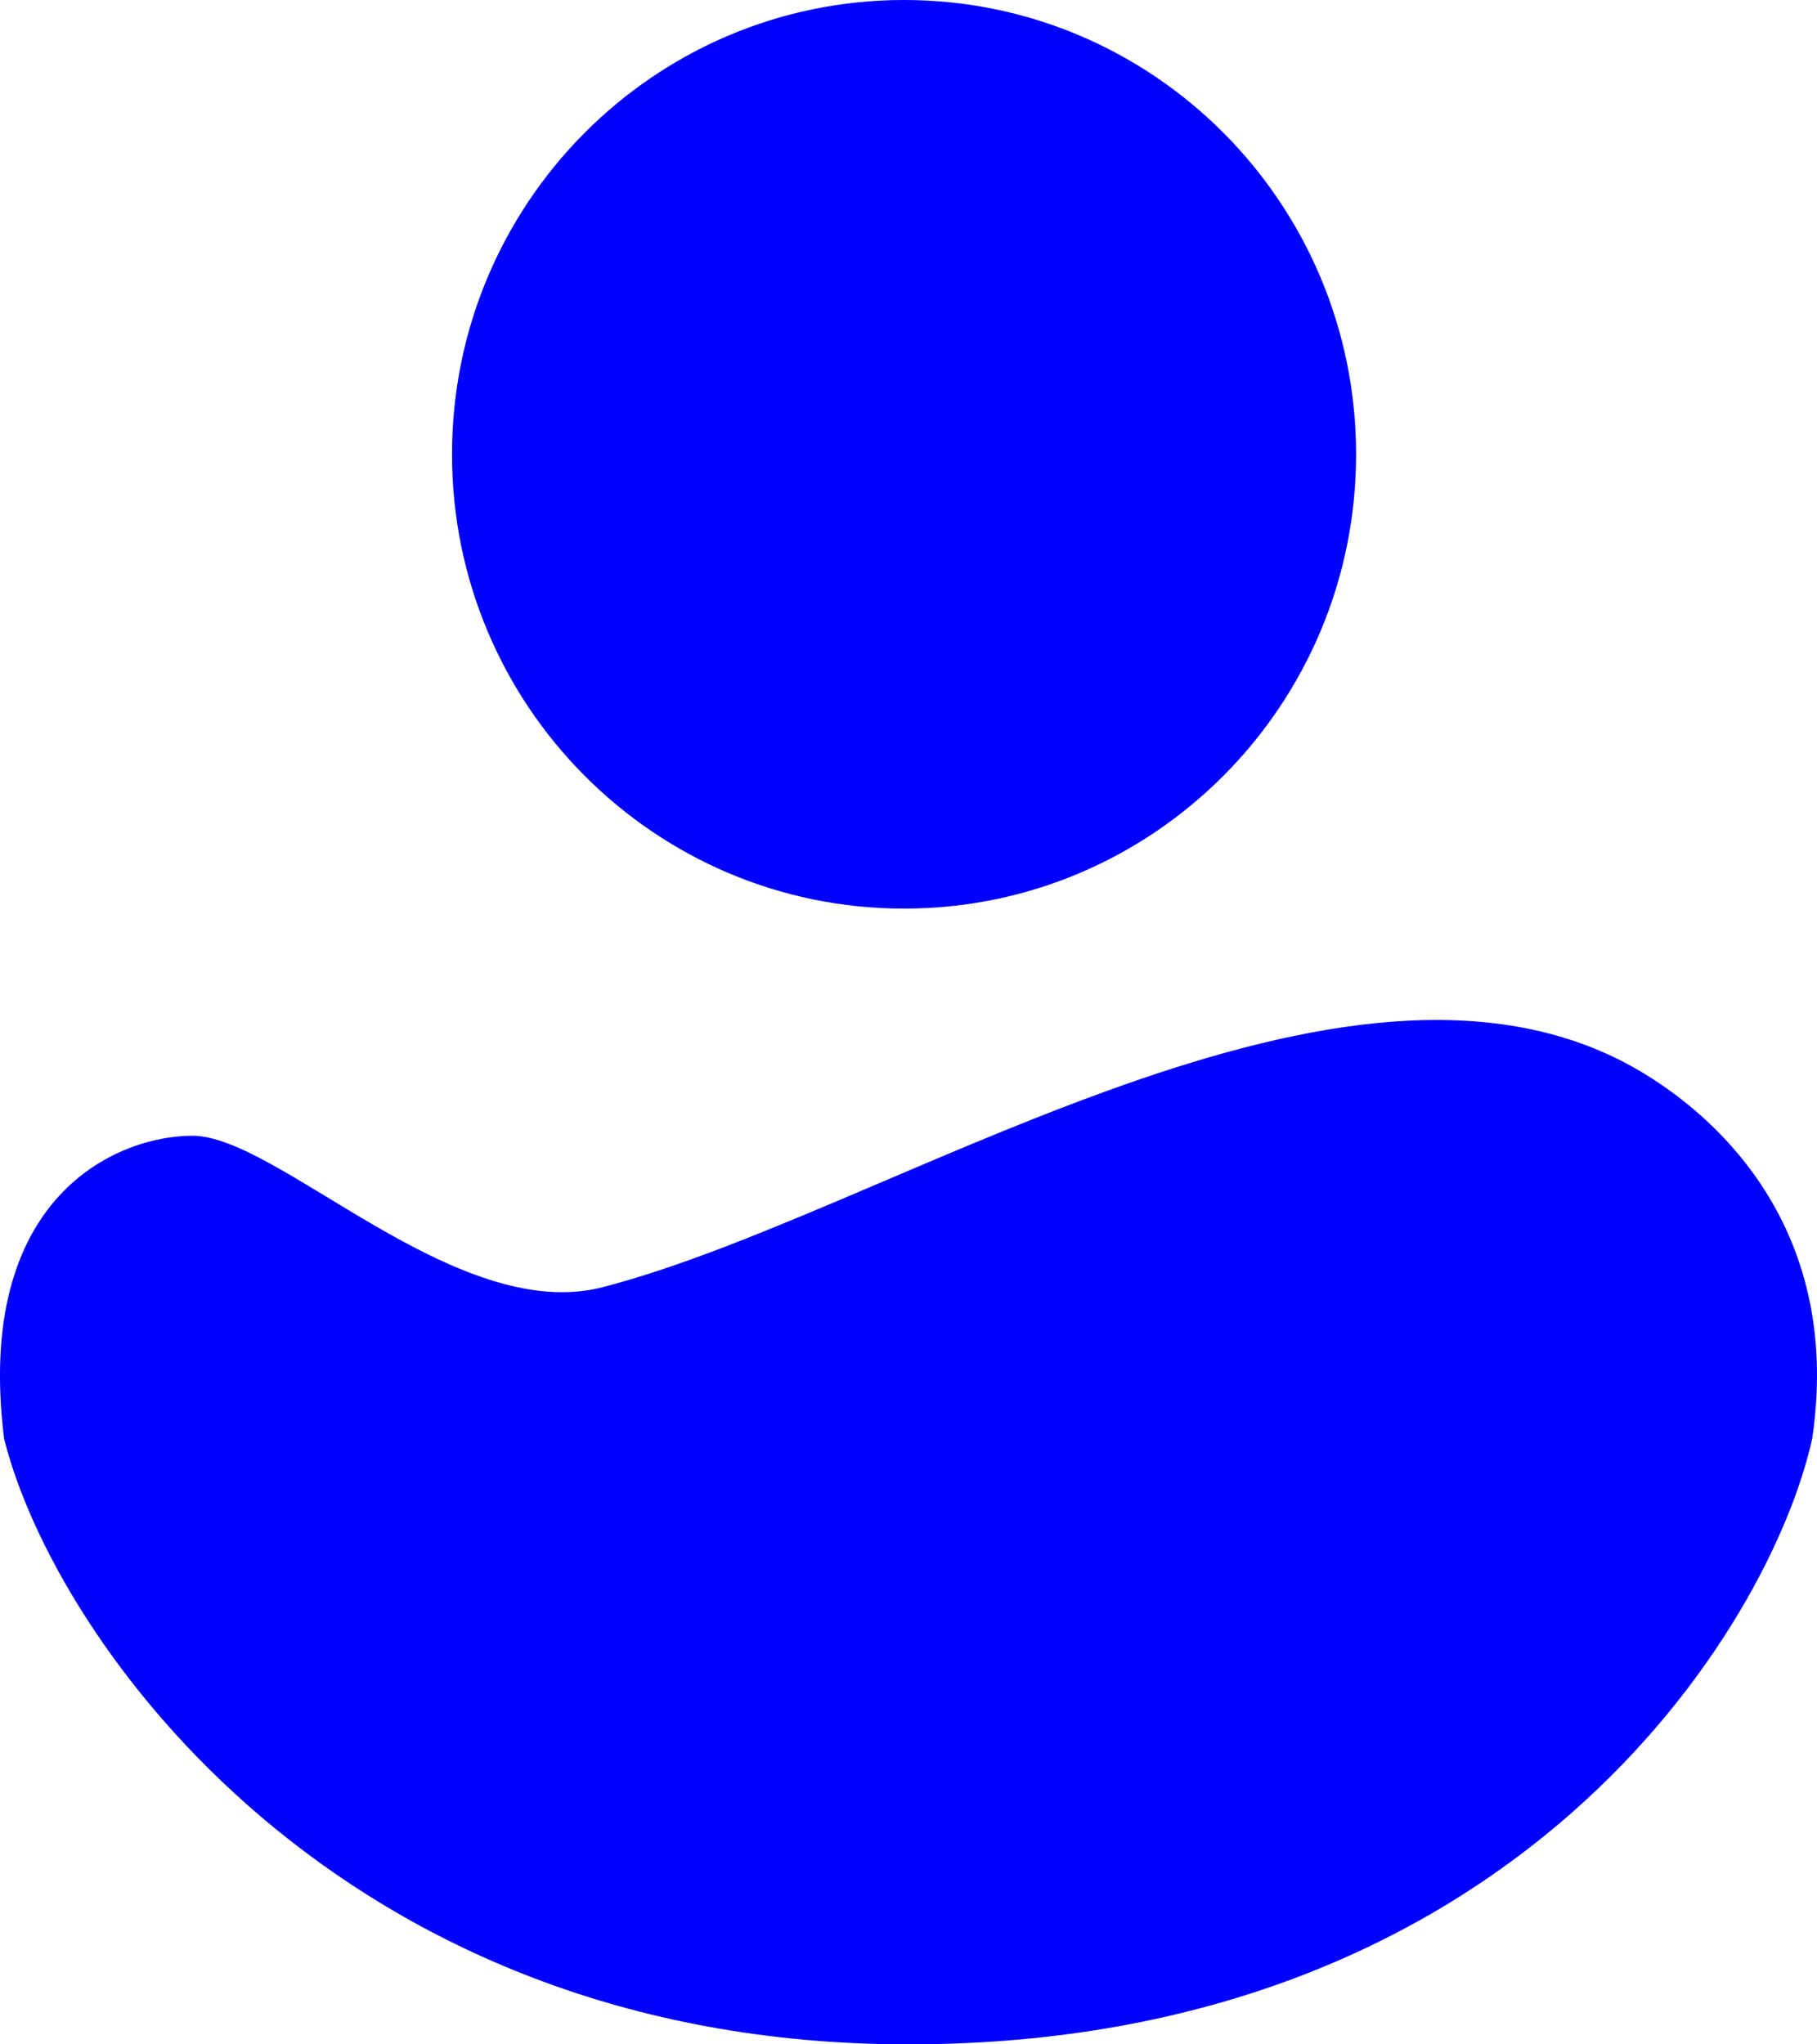
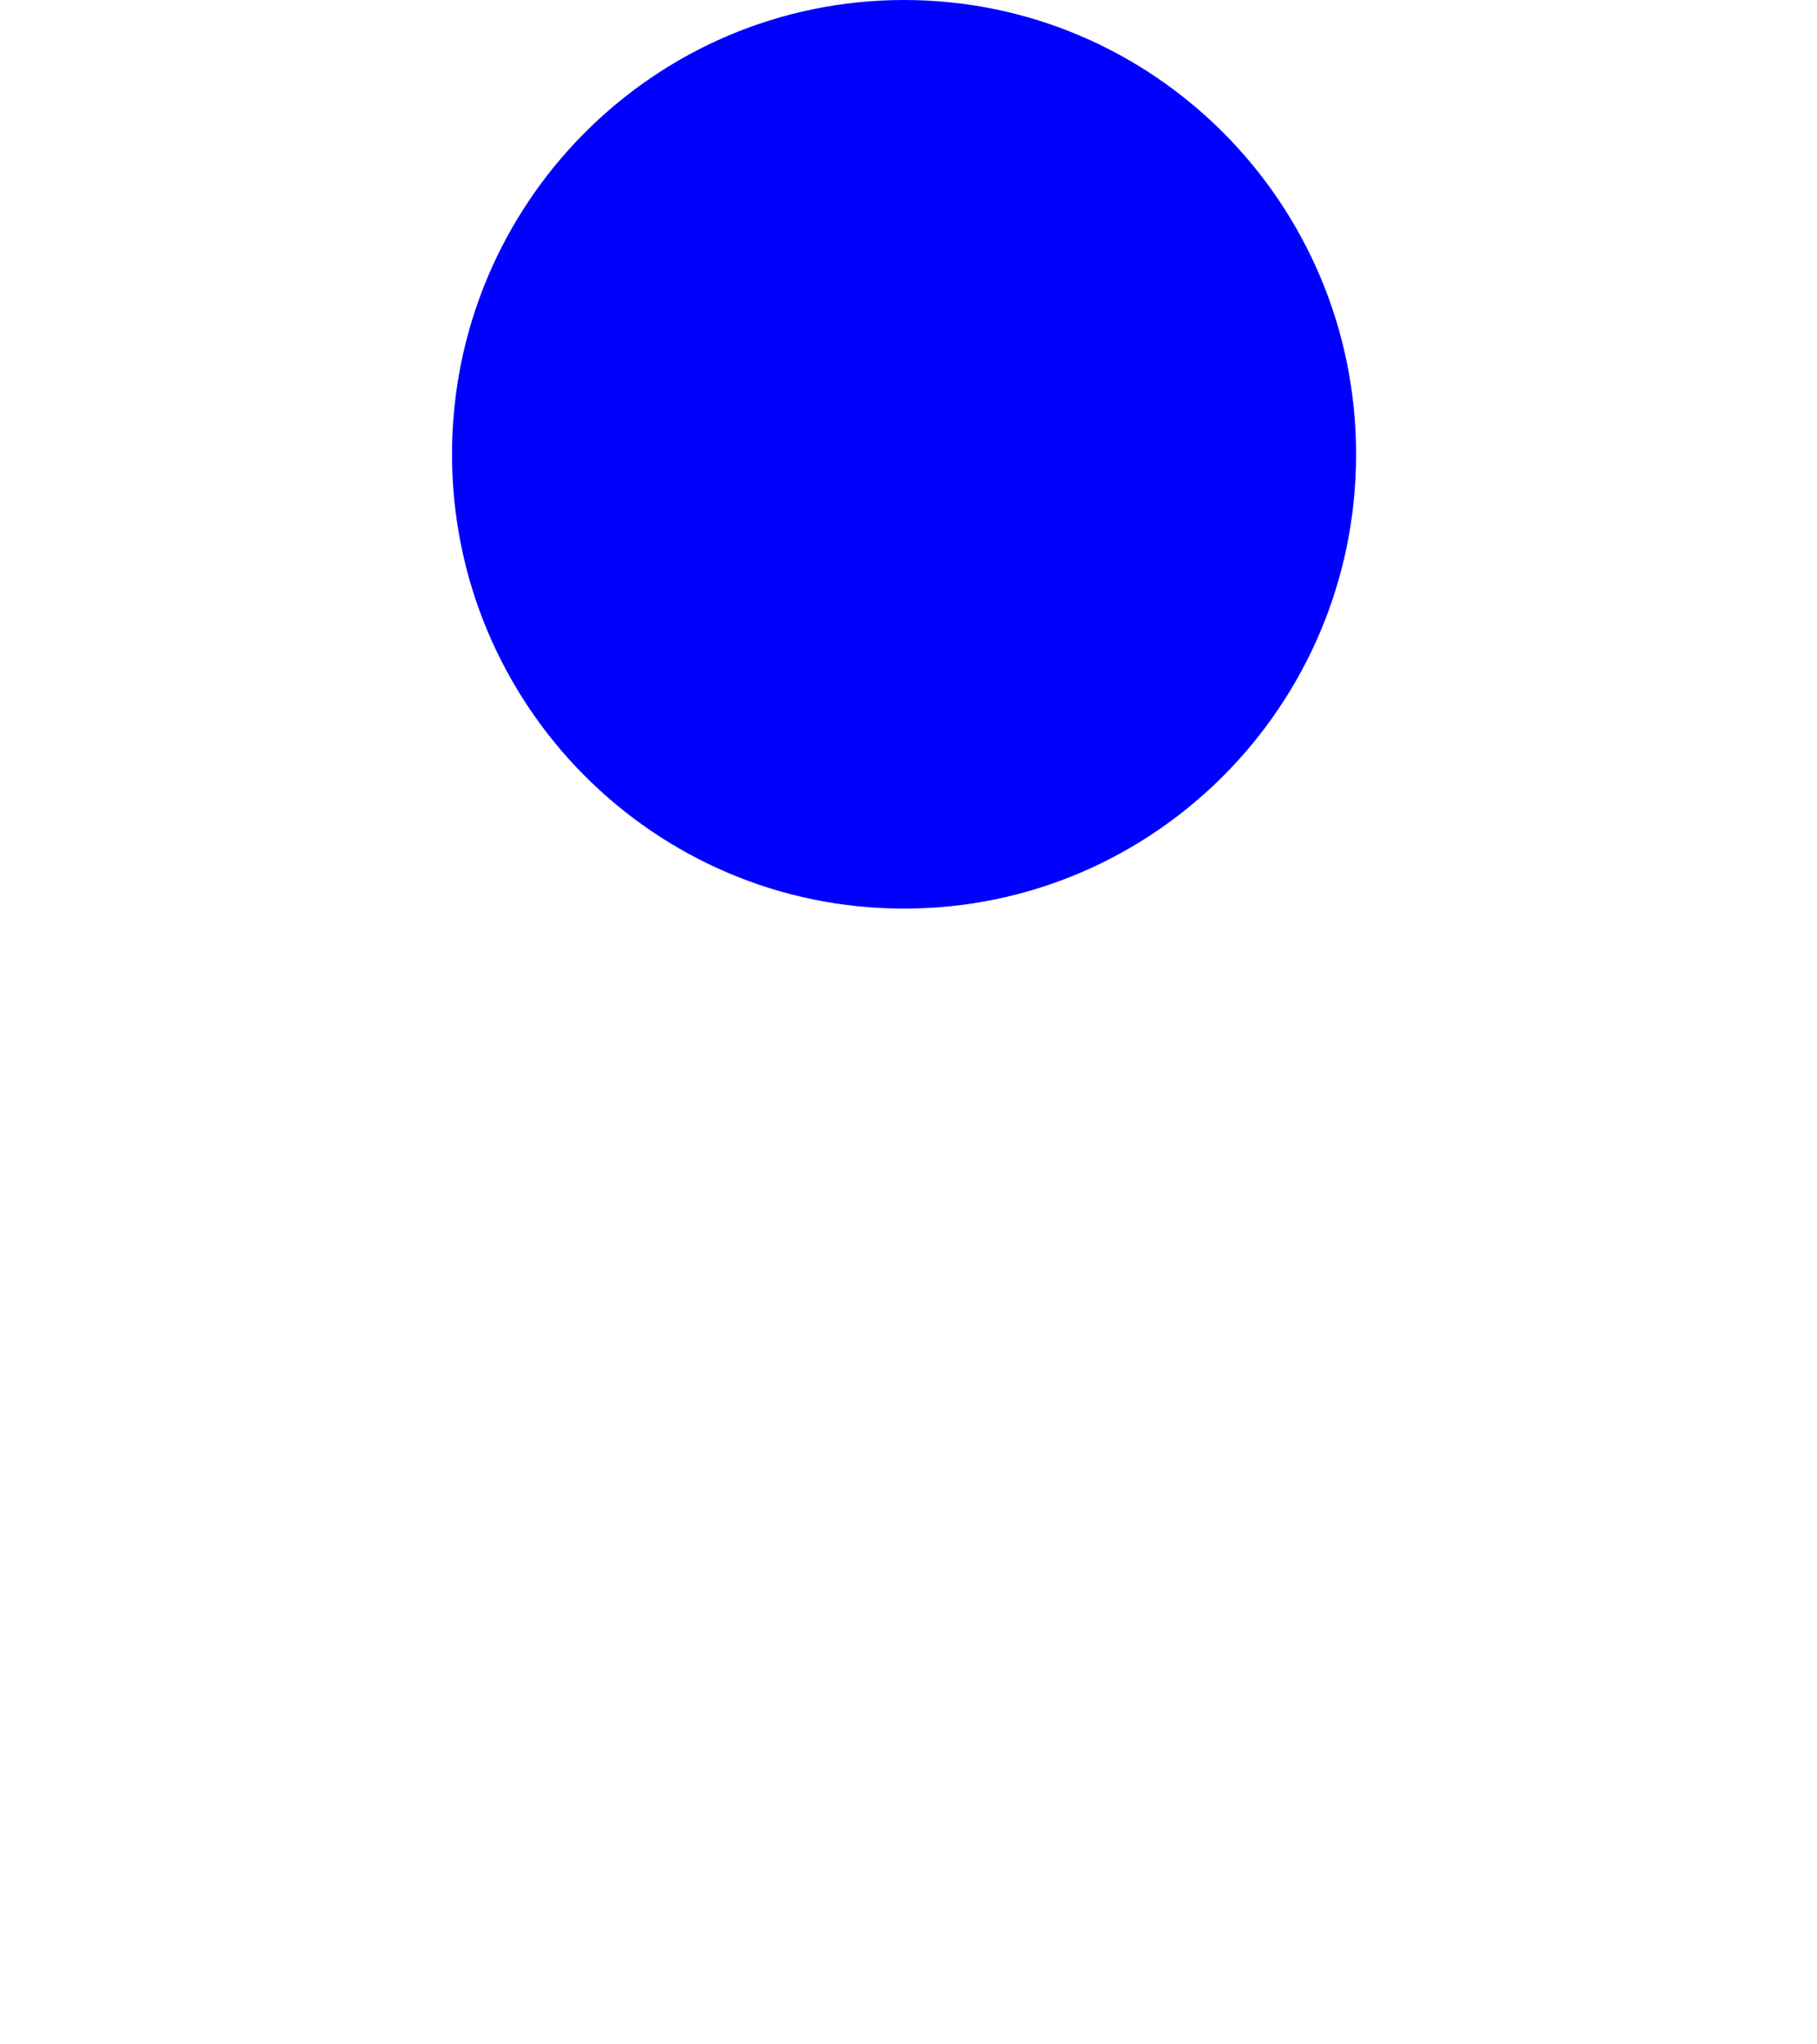
<svg xmlns="http://www.w3.org/2000/svg" width="48" height="54" viewBox="0 0 48 54" fill="none">
-   <path d="M23.991 54C8.956 54 1.435 43.333 0.108 38C-0.688 31.6 3.094 30 5.084 30C7.349 30 12.05 35 15.921 34C23.348 32.082 35.033 24.103 42.789 28C44.779 29 48.76 32 47.873 38C46.77 43 40.021 54 23.991 54Z" fill="#0000FF" />
  <path d="M35.824 12C35.824 18.627 30.477 24 23.882 24C17.287 24 11.941 18.627 11.941 12C11.941 5.373 17.287 0 23.882 0C30.477 0 35.824 5.373 35.824 12Z" fill="#0000FF" />
</svg>